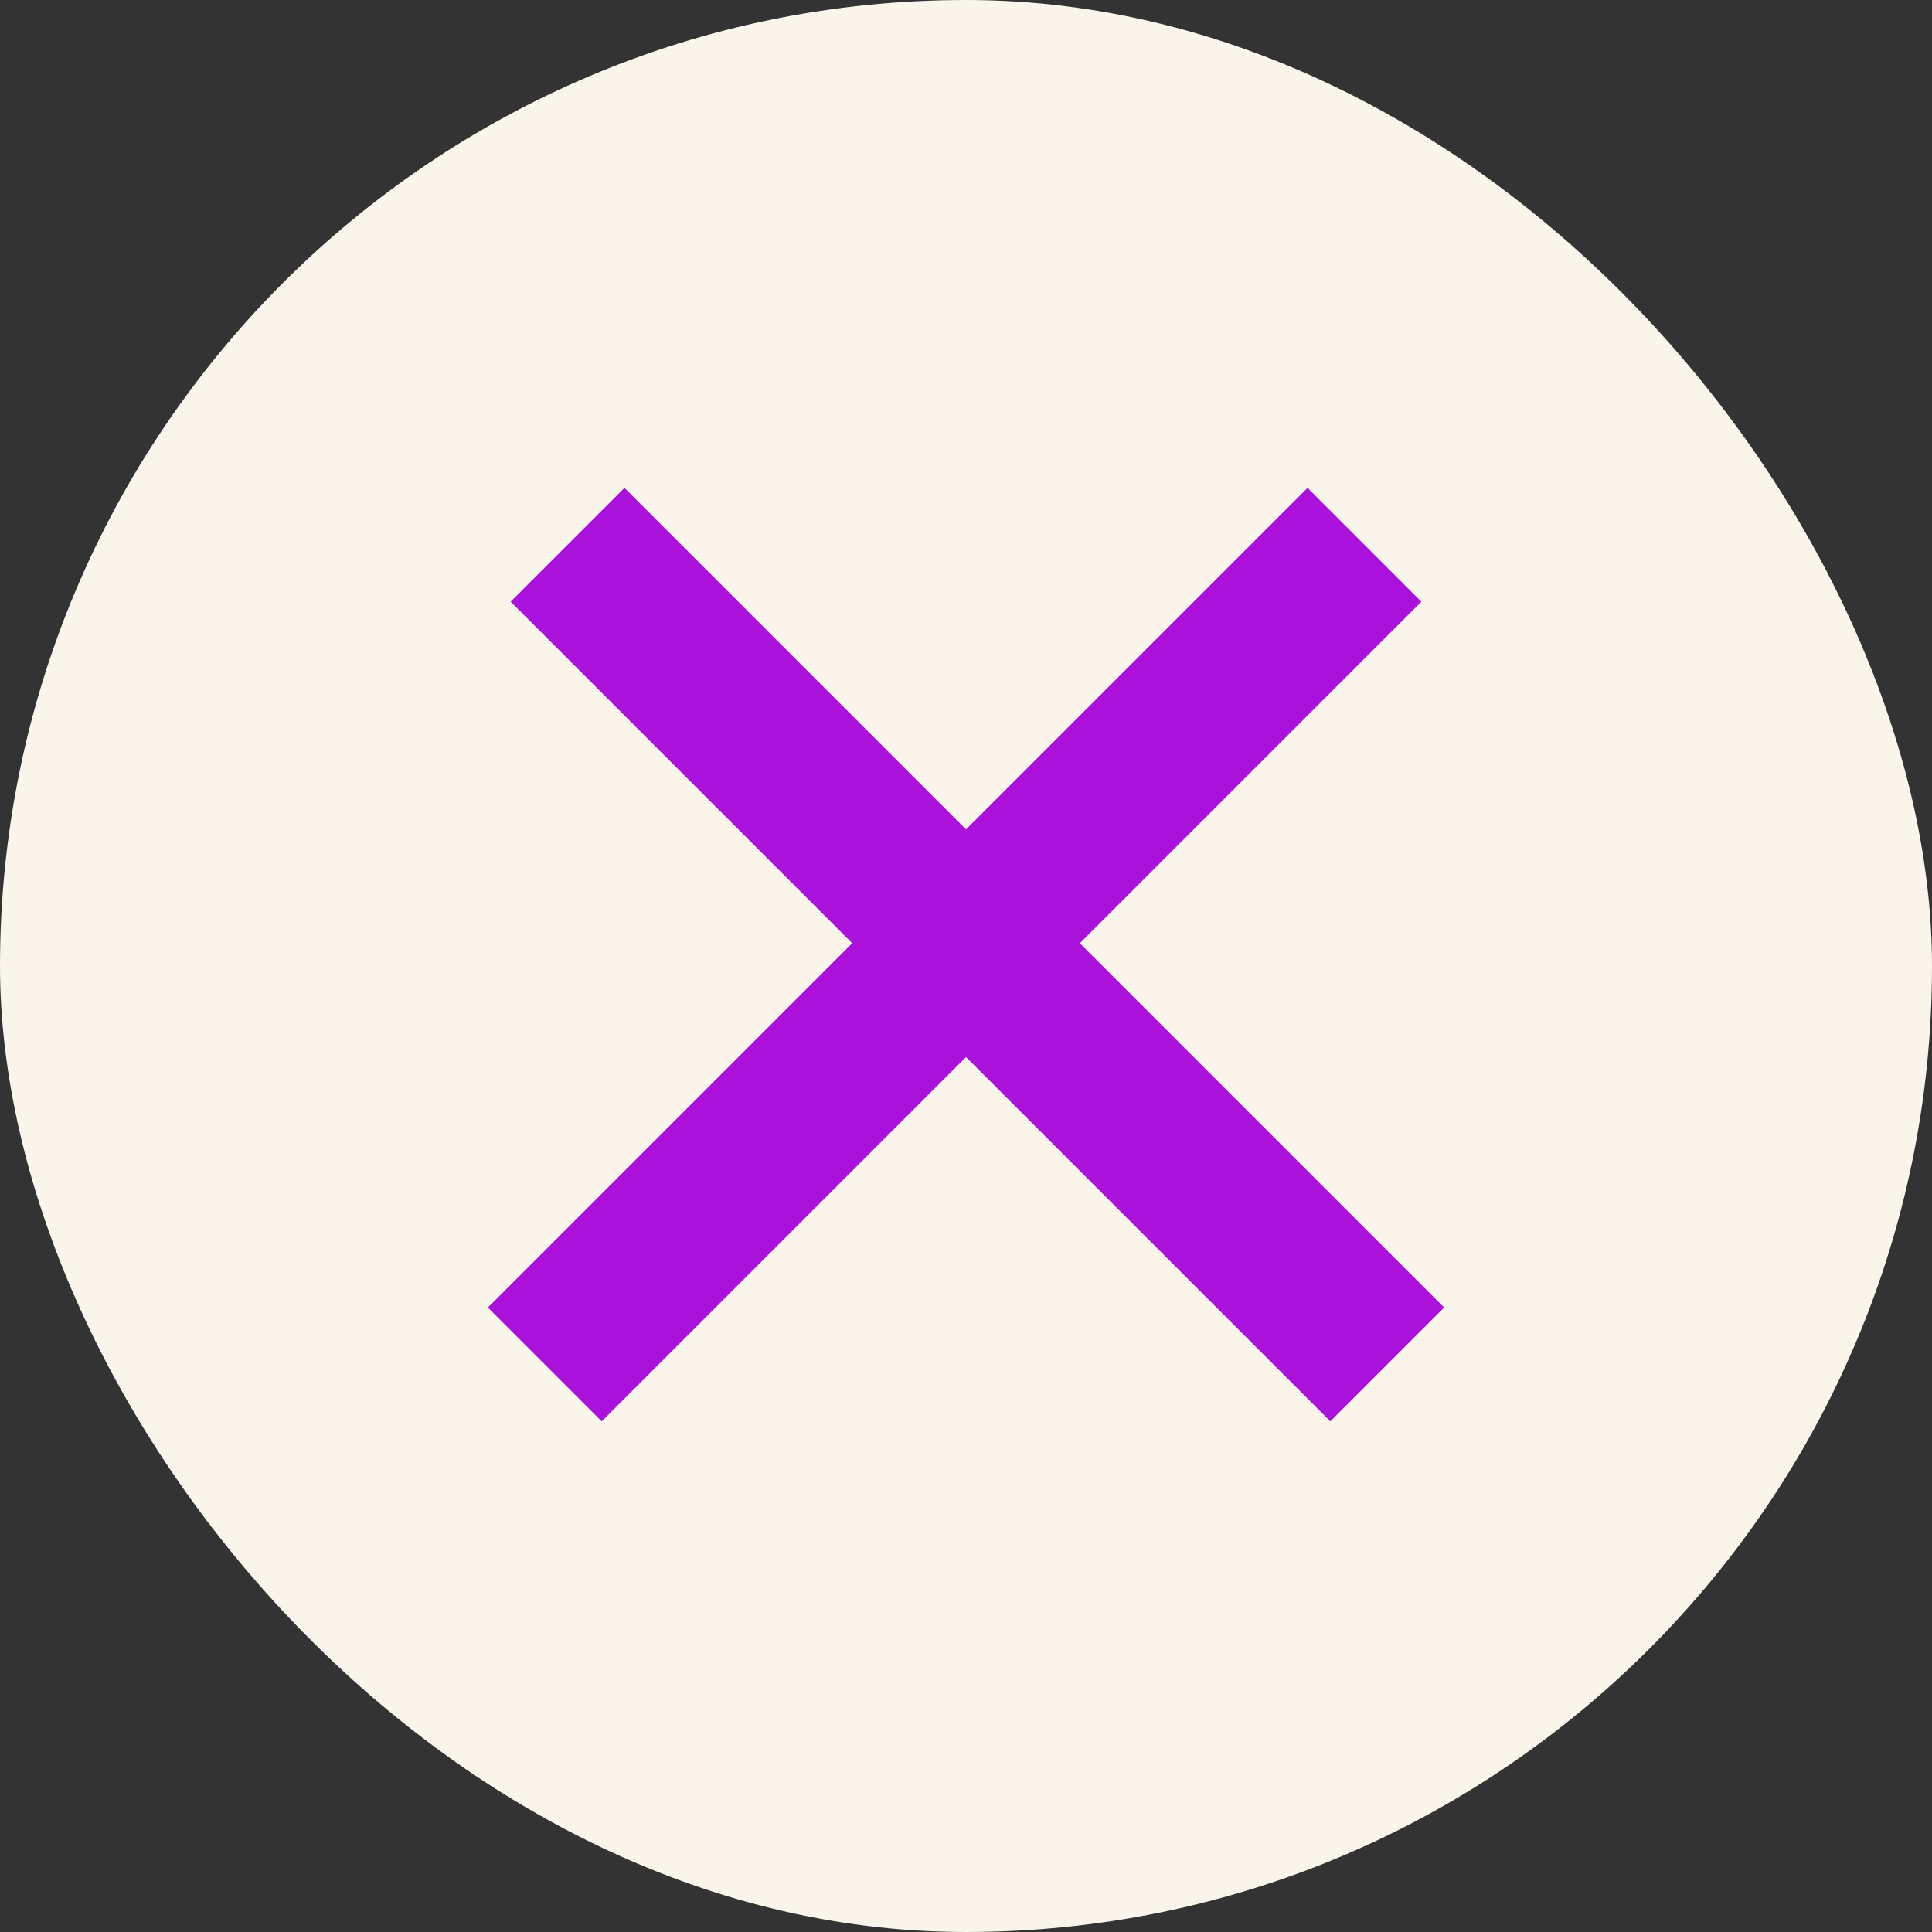
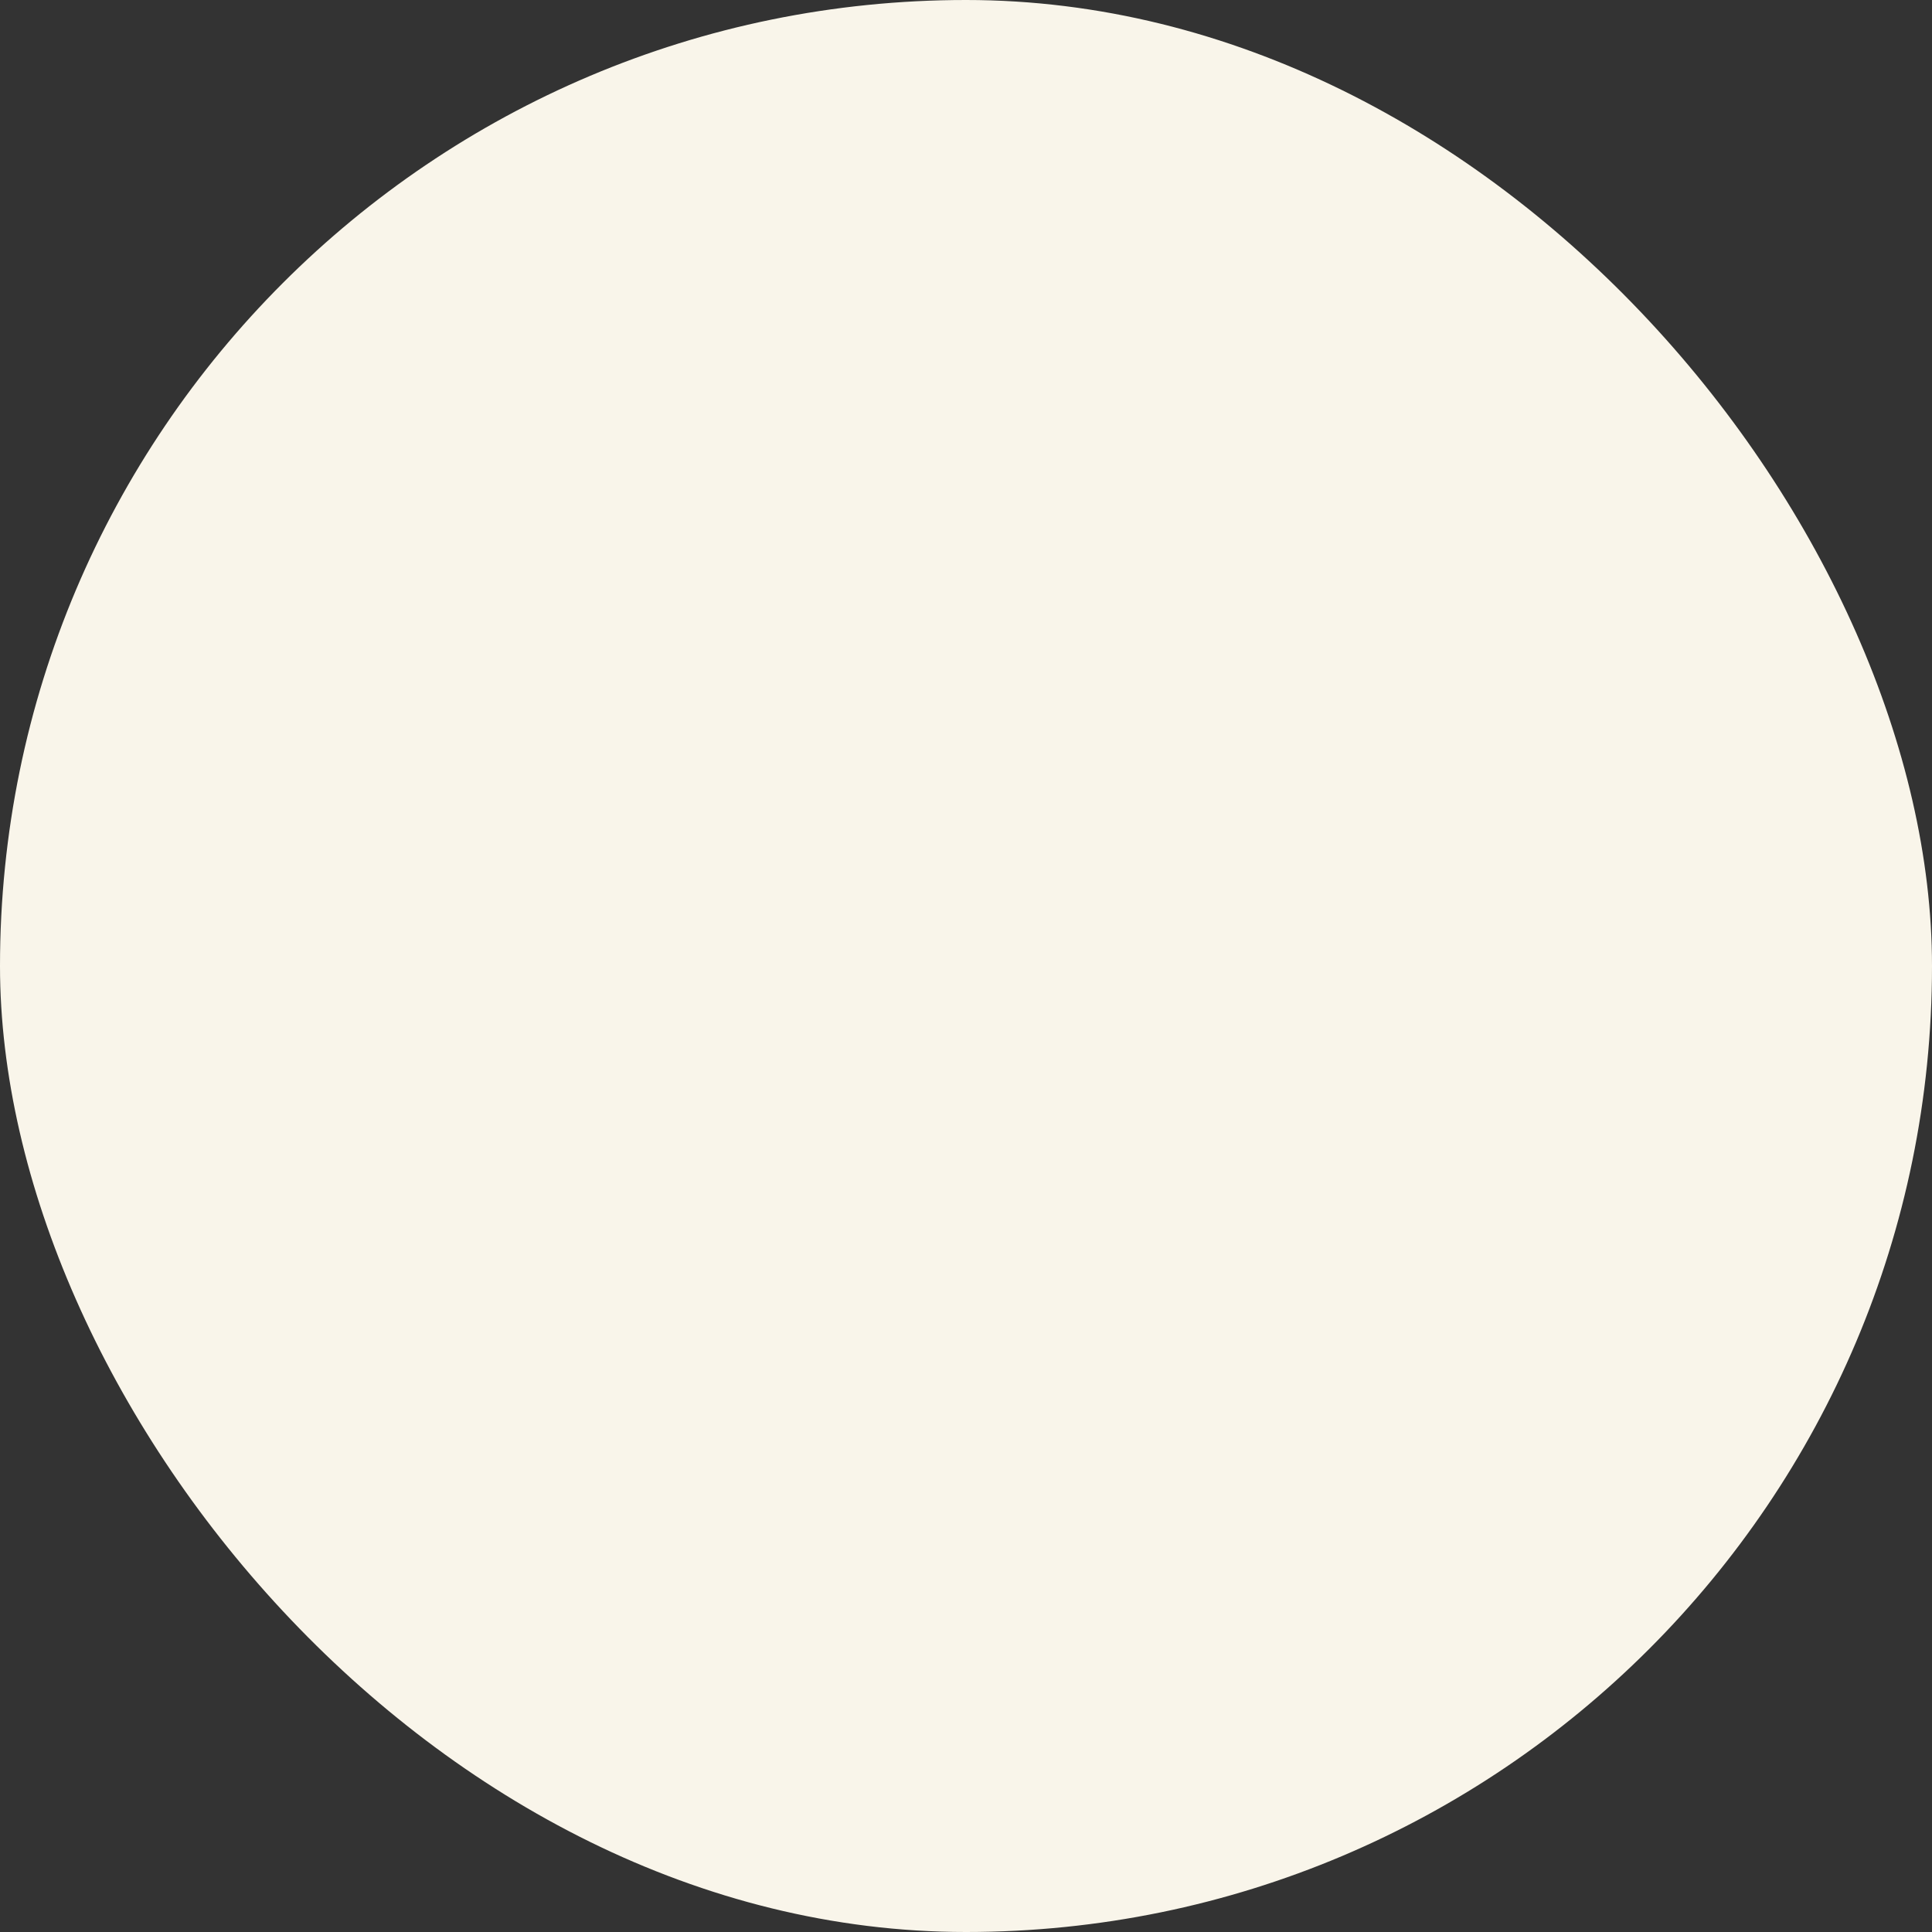
<svg xmlns="http://www.w3.org/2000/svg" width="40" height="40" viewBox="0 0 40 40" fill="none">
  <rect x="0" y="0" width="40" height="40" fill="#333333" stroke="none" />
  <rect width="40" height="40" rx="20" fill="#F9F5EA" />
-   <rect x="12.929" y="10.1" width="24" height="3.333" transform="rotate(45 12.929 10.1)" fill="#AA12DC" />
-   <rect x="10.101" y="27.071" width="24" height="3.333" transform="rotate(-45 10.101 27.071)" fill="#AA12DC" />
</svg>